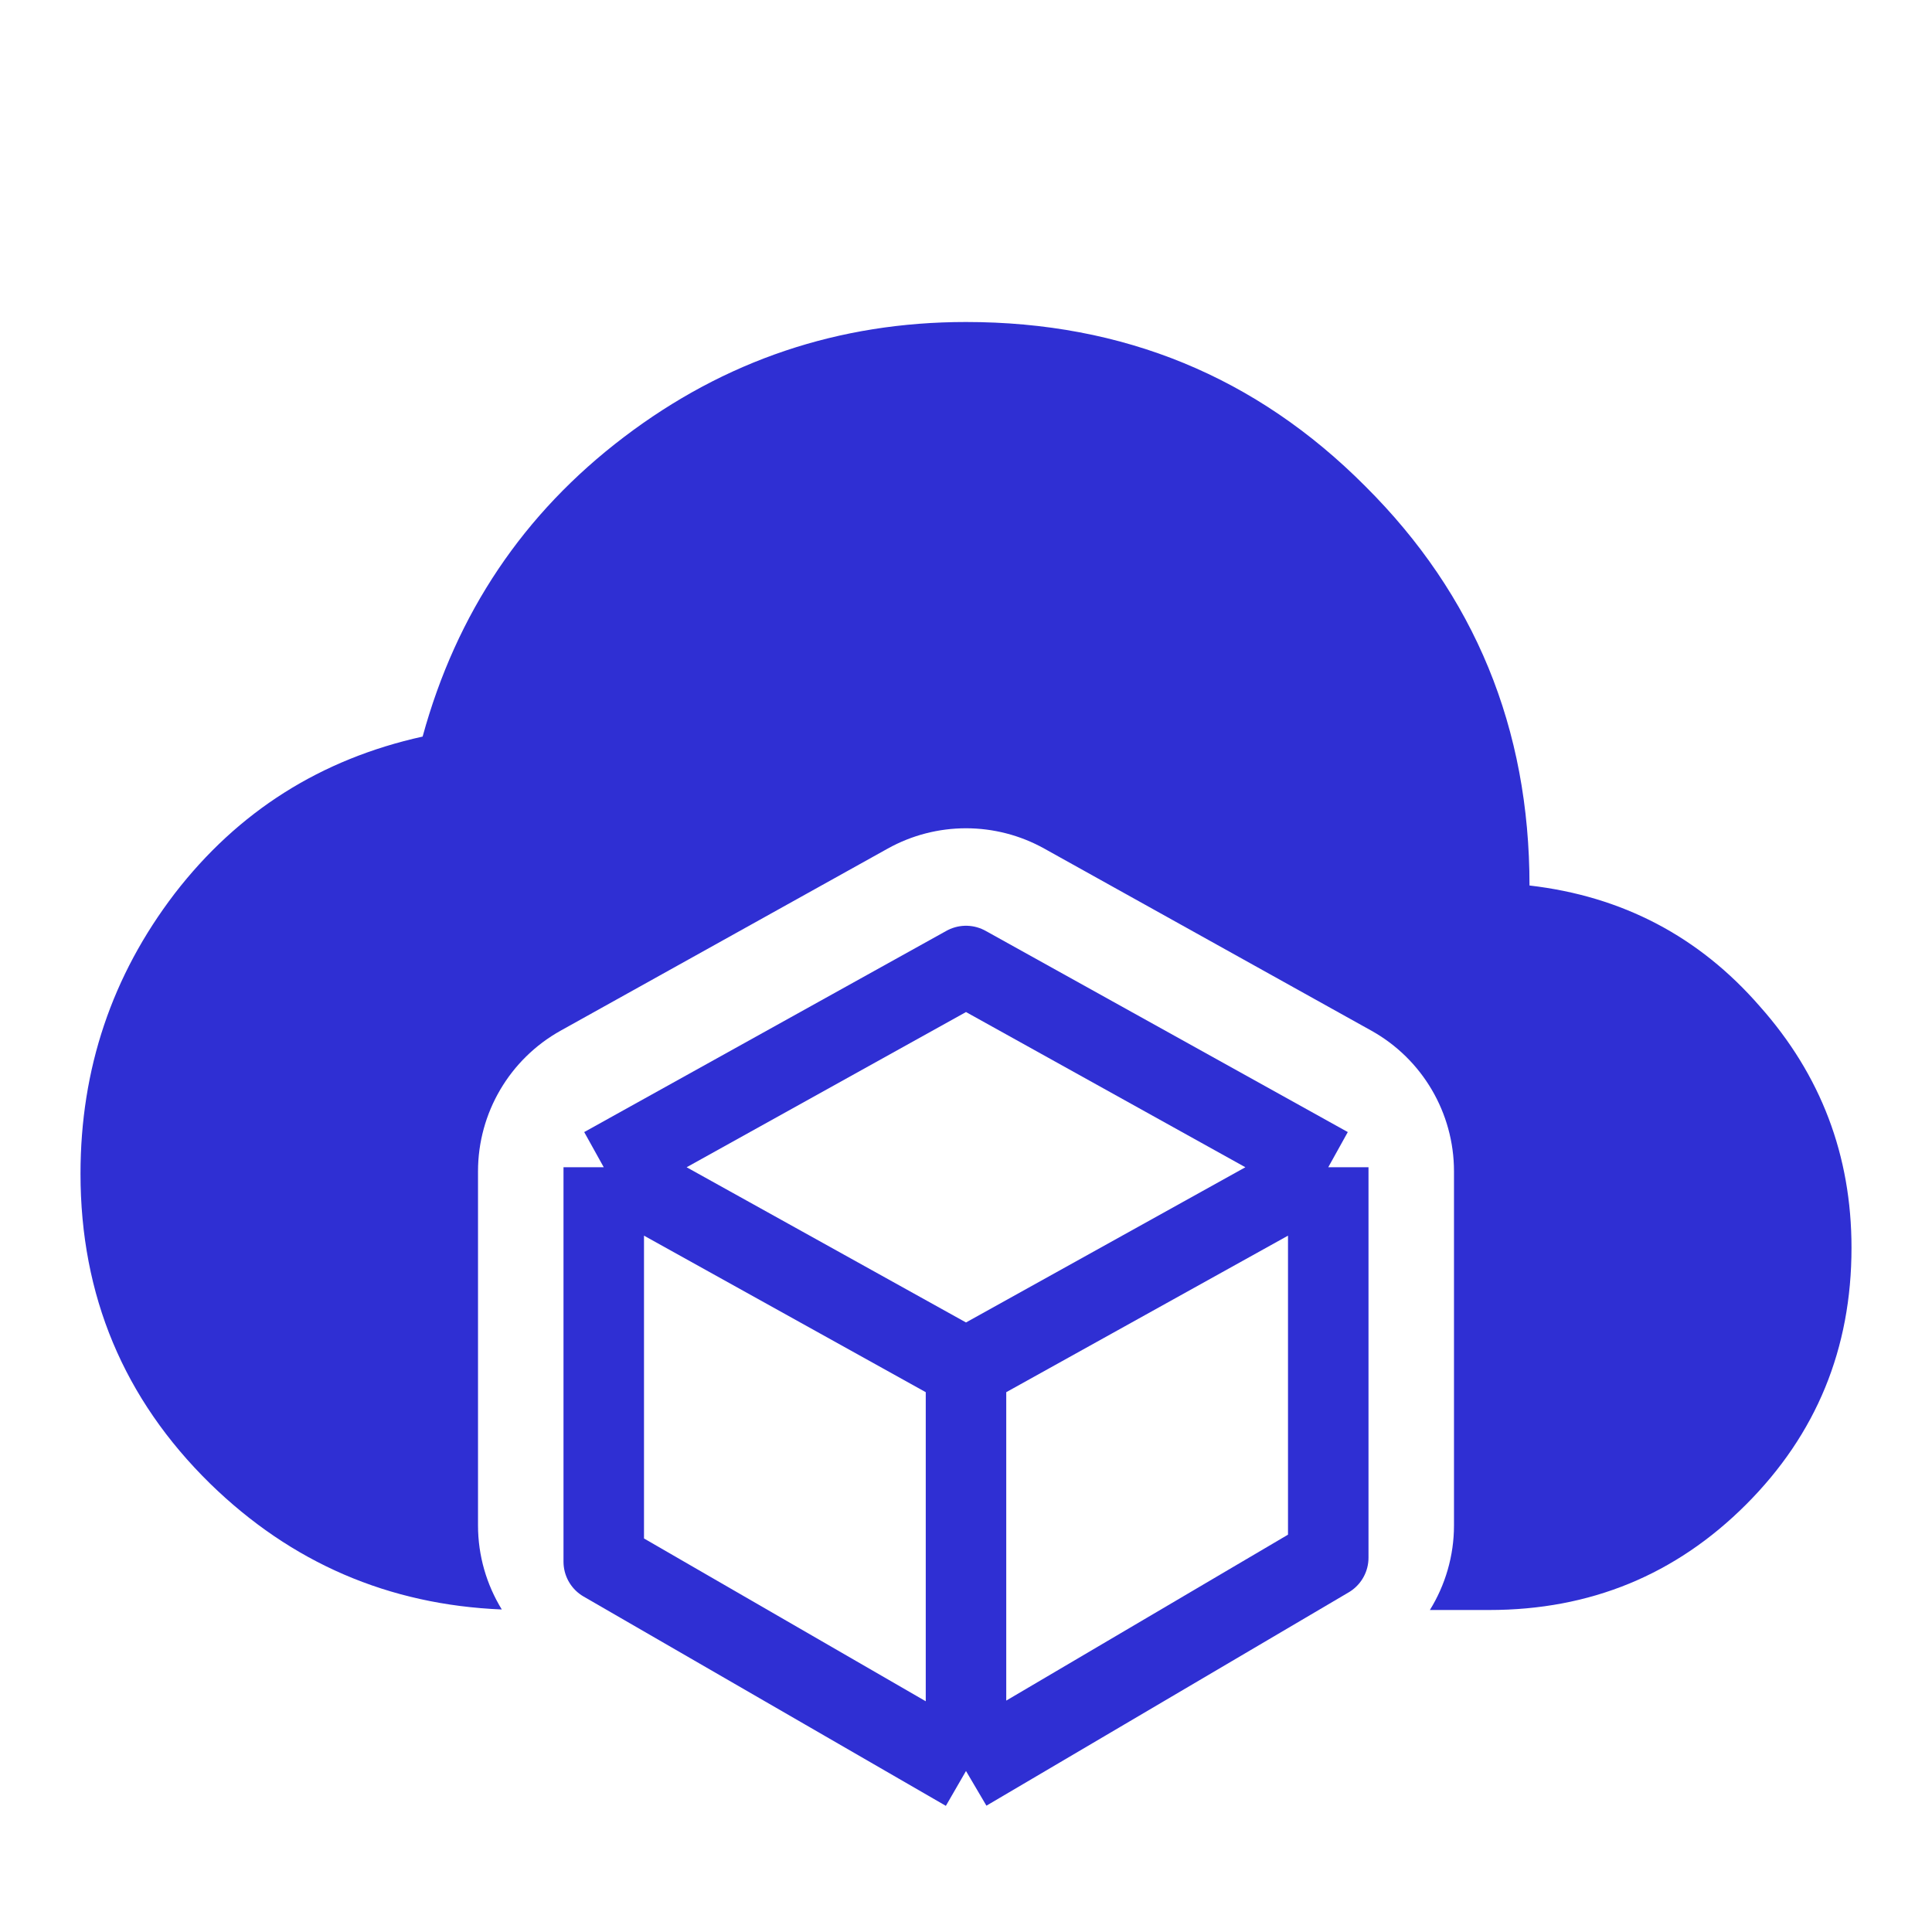
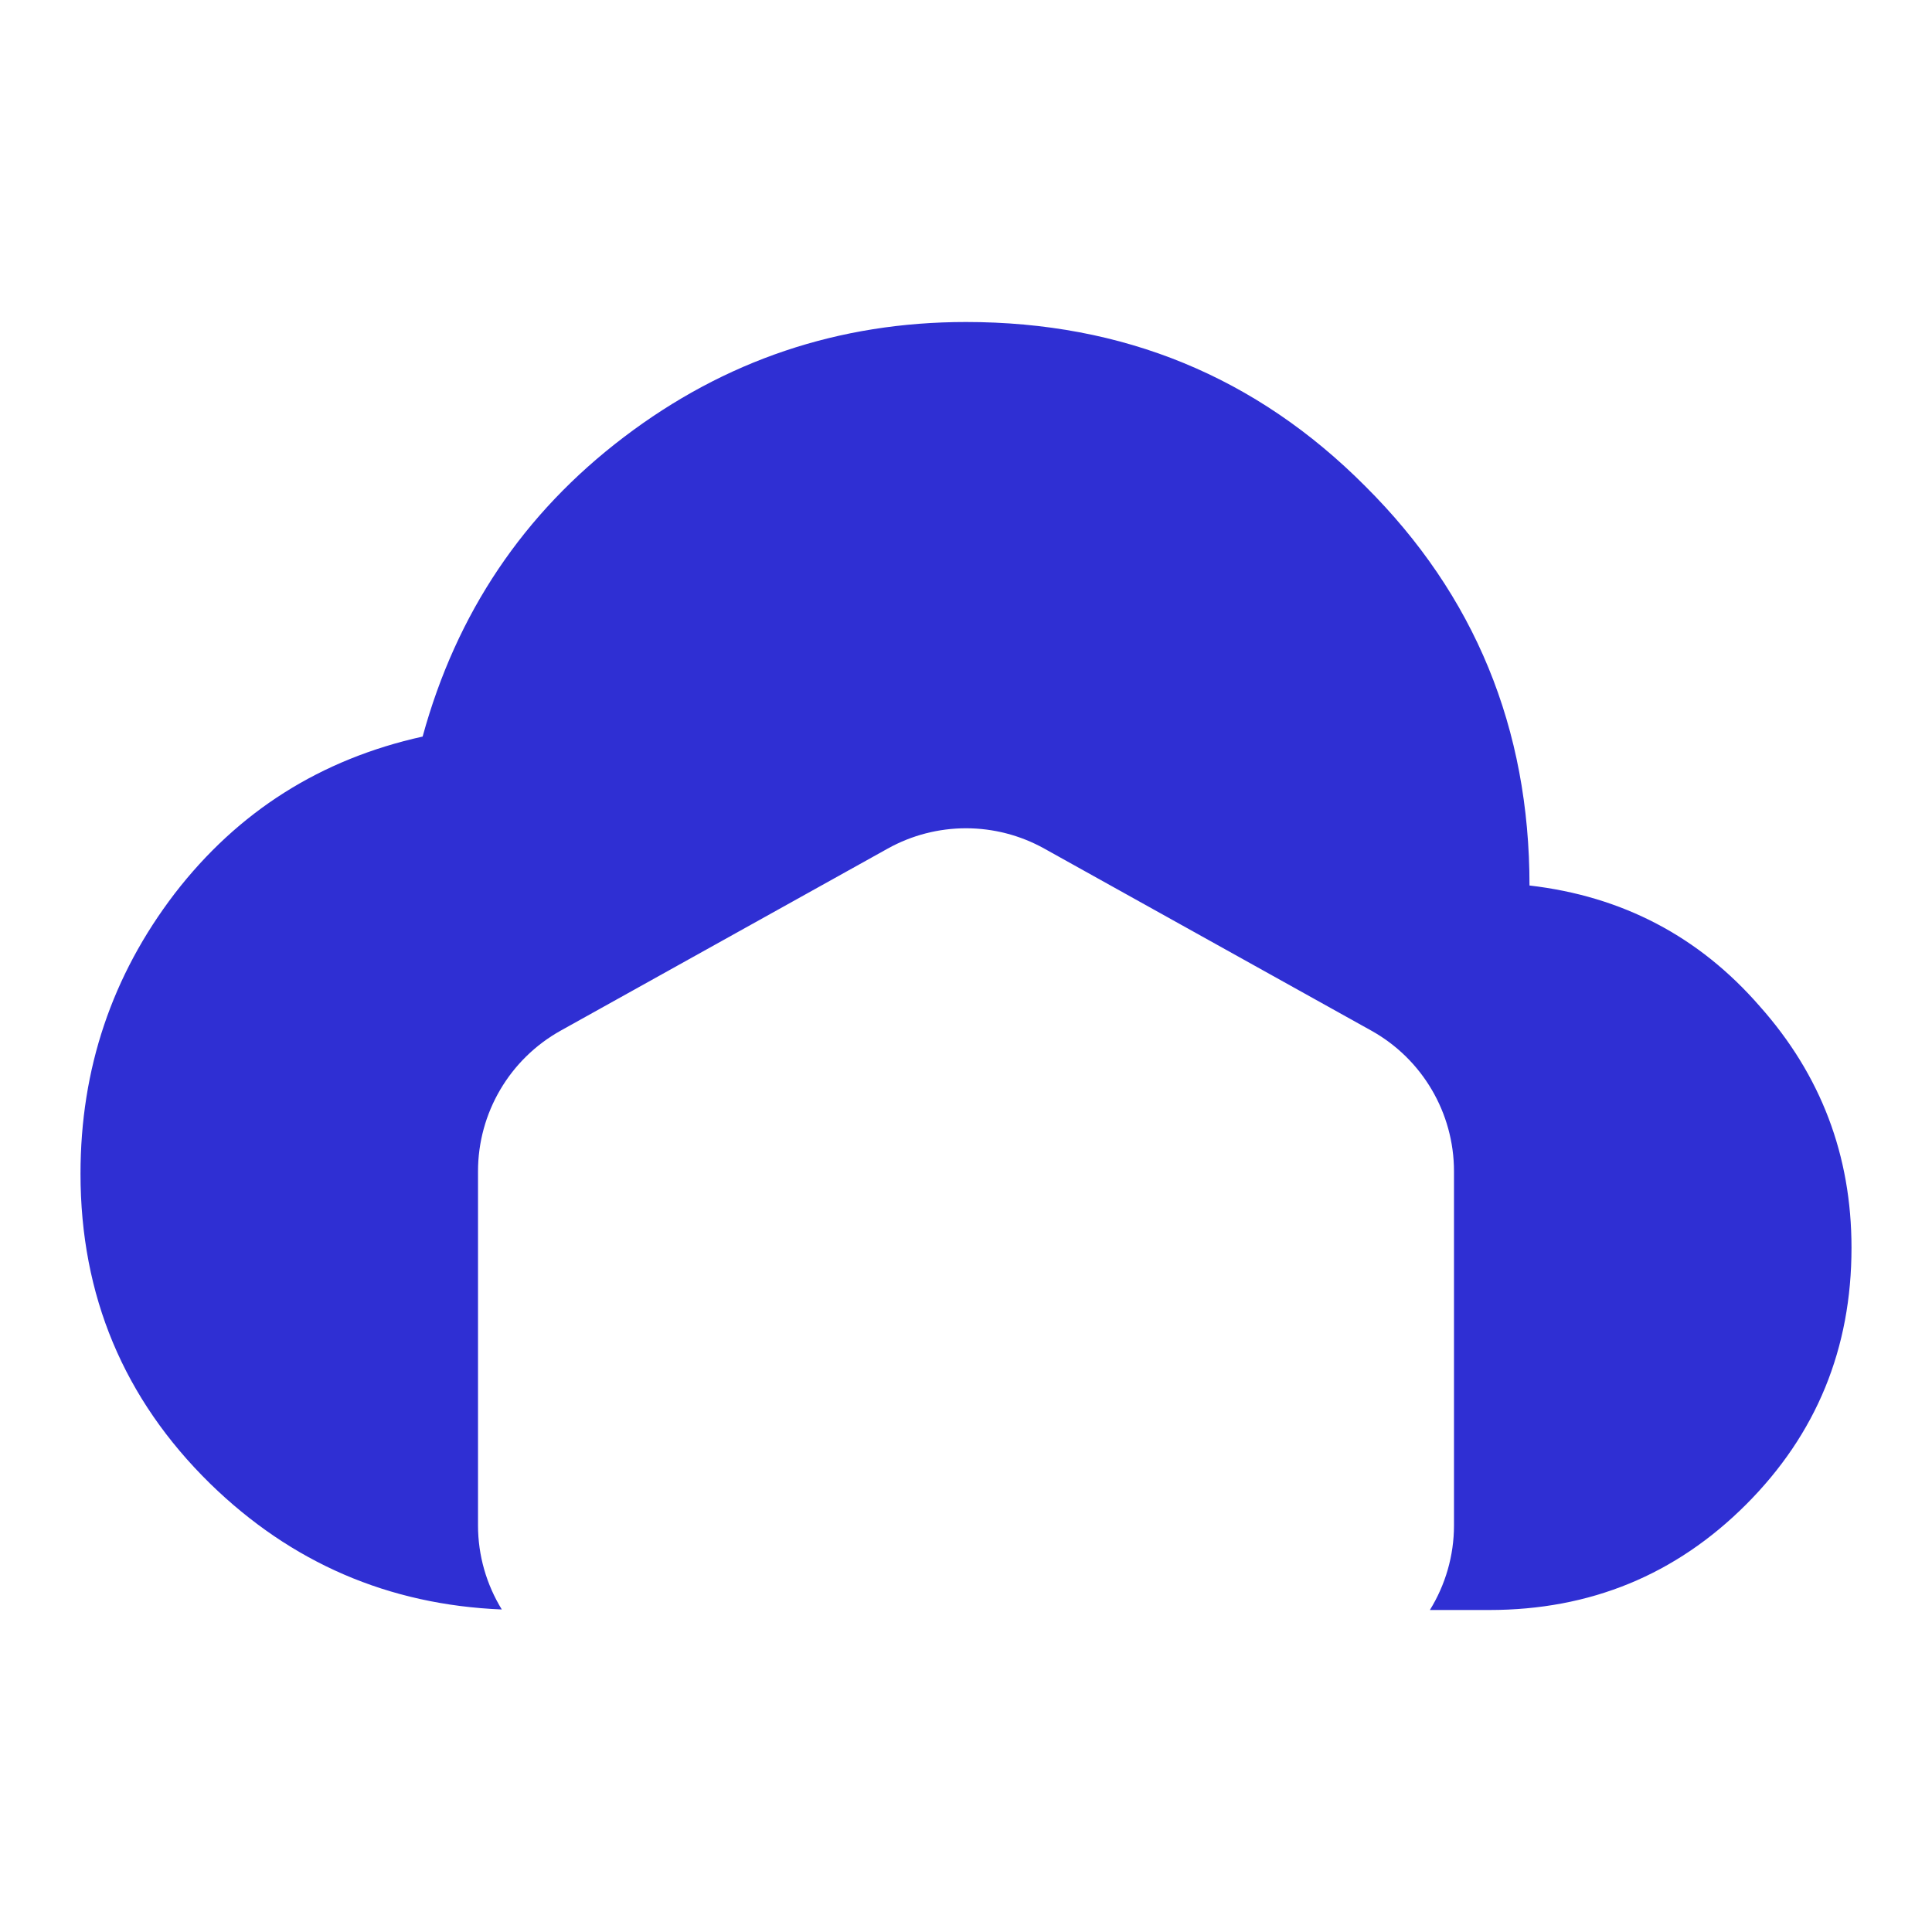
<svg xmlns="http://www.w3.org/2000/svg" width="48" height="48" viewBox="0 0 48 48" fill="none">
-   <path d="M15 29L24 24L33 29M15 29V38.8L24 44M15 29L24 34M33 29V38.7L24 44M33 29L24 34M24 44V34" stroke="#2F2FD3" stroke-width="2" stroke-linejoin="round" />
  <path d="M24 8C27.907 8 31.213 9.36 33.92 12.08C36.64 14.787 38 18.093 38 22C40.307 22.267 42.213 23.267 43.72 25C45.24 26.707 46 28.707 46 31C46 33.507 45.127 35.633 43.38 37.38C41.633 39.127 39.507 40 37 40H35.525C35.909 39.379 36.124 38.654 36.124 37.898V29.102C36.124 27.65 35.338 26.312 34.07 25.606L25.945 21.083C24.736 20.41 23.264 20.41 22.055 21.083L13.93 25.606C12.662 26.312 11.876 27.65 11.876 29.102V37.898C11.876 38.649 12.088 39.369 12.467 39.987C9.656 39.871 7.24 38.83 5.22 36.86C3.073 34.754 2 32.187 2 29.16C2 26.56 2.78 24.24 4.34 22.2C5.913 20.16 7.967 18.86 10.5 18.3C11.34 15.233 13.007 12.754 15.5 10.86C18.007 8.954 20.84 8 24 8Z" fill="#2F2FD3" />
</svg>